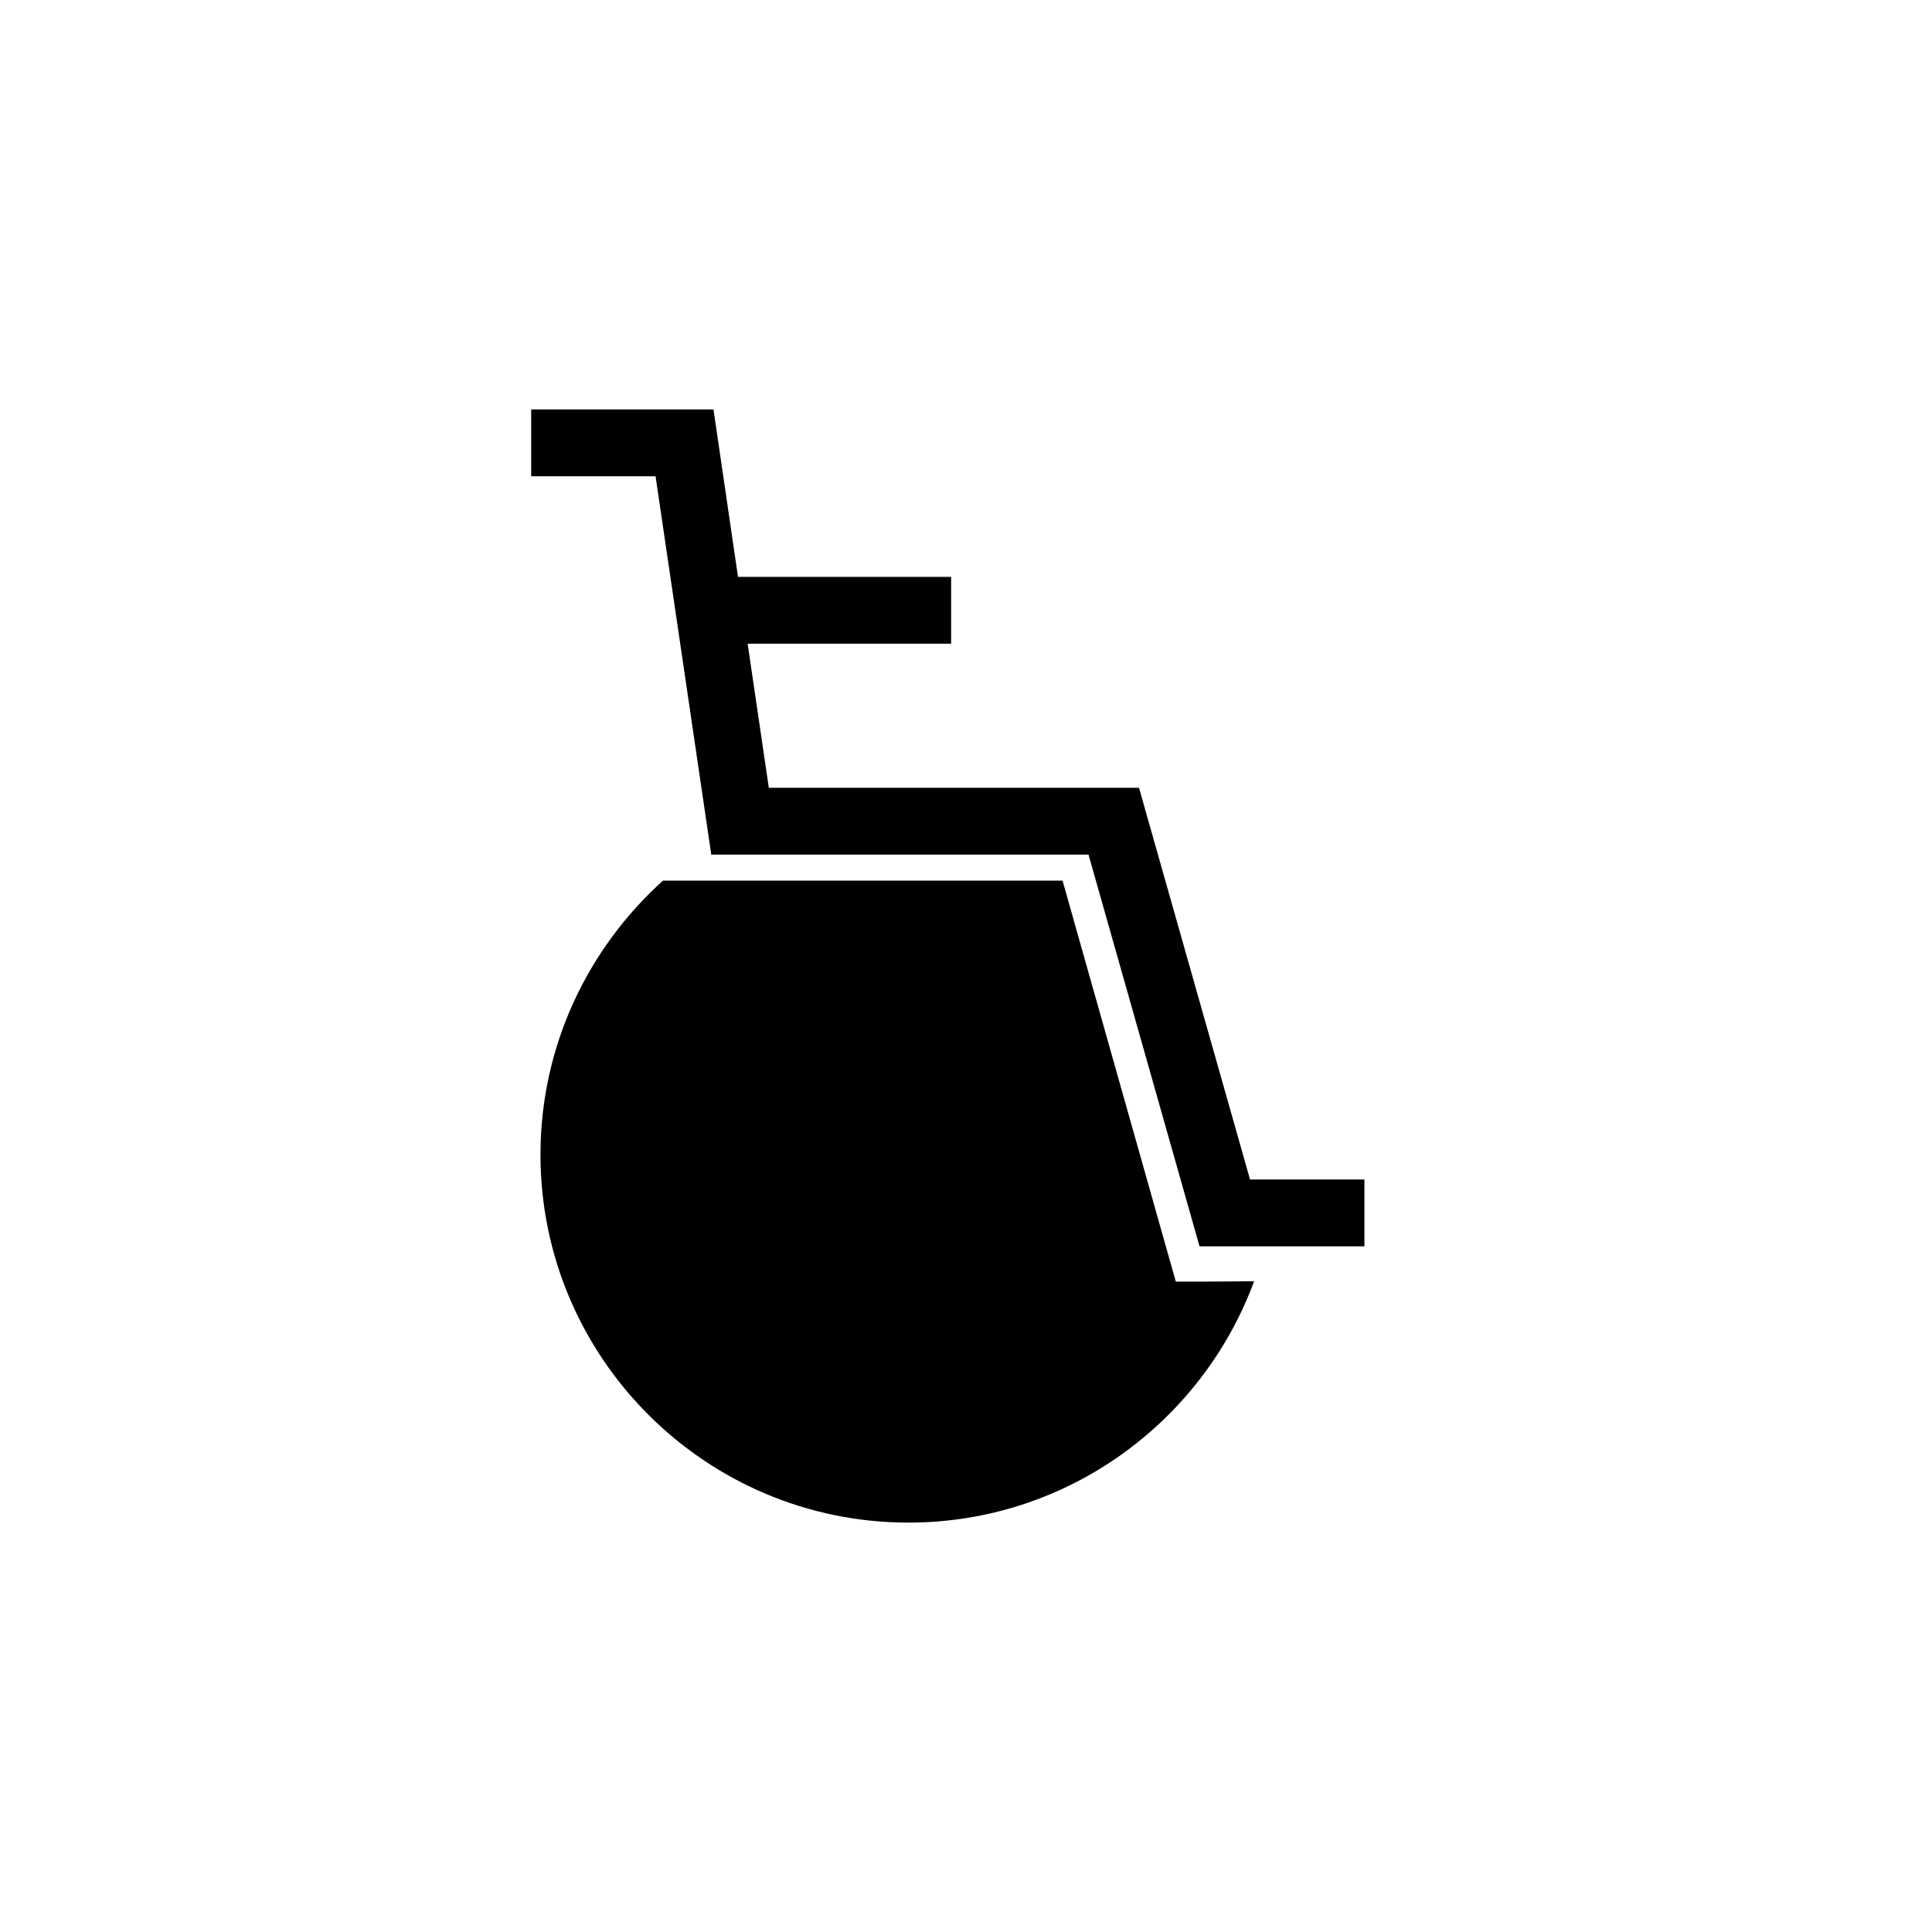
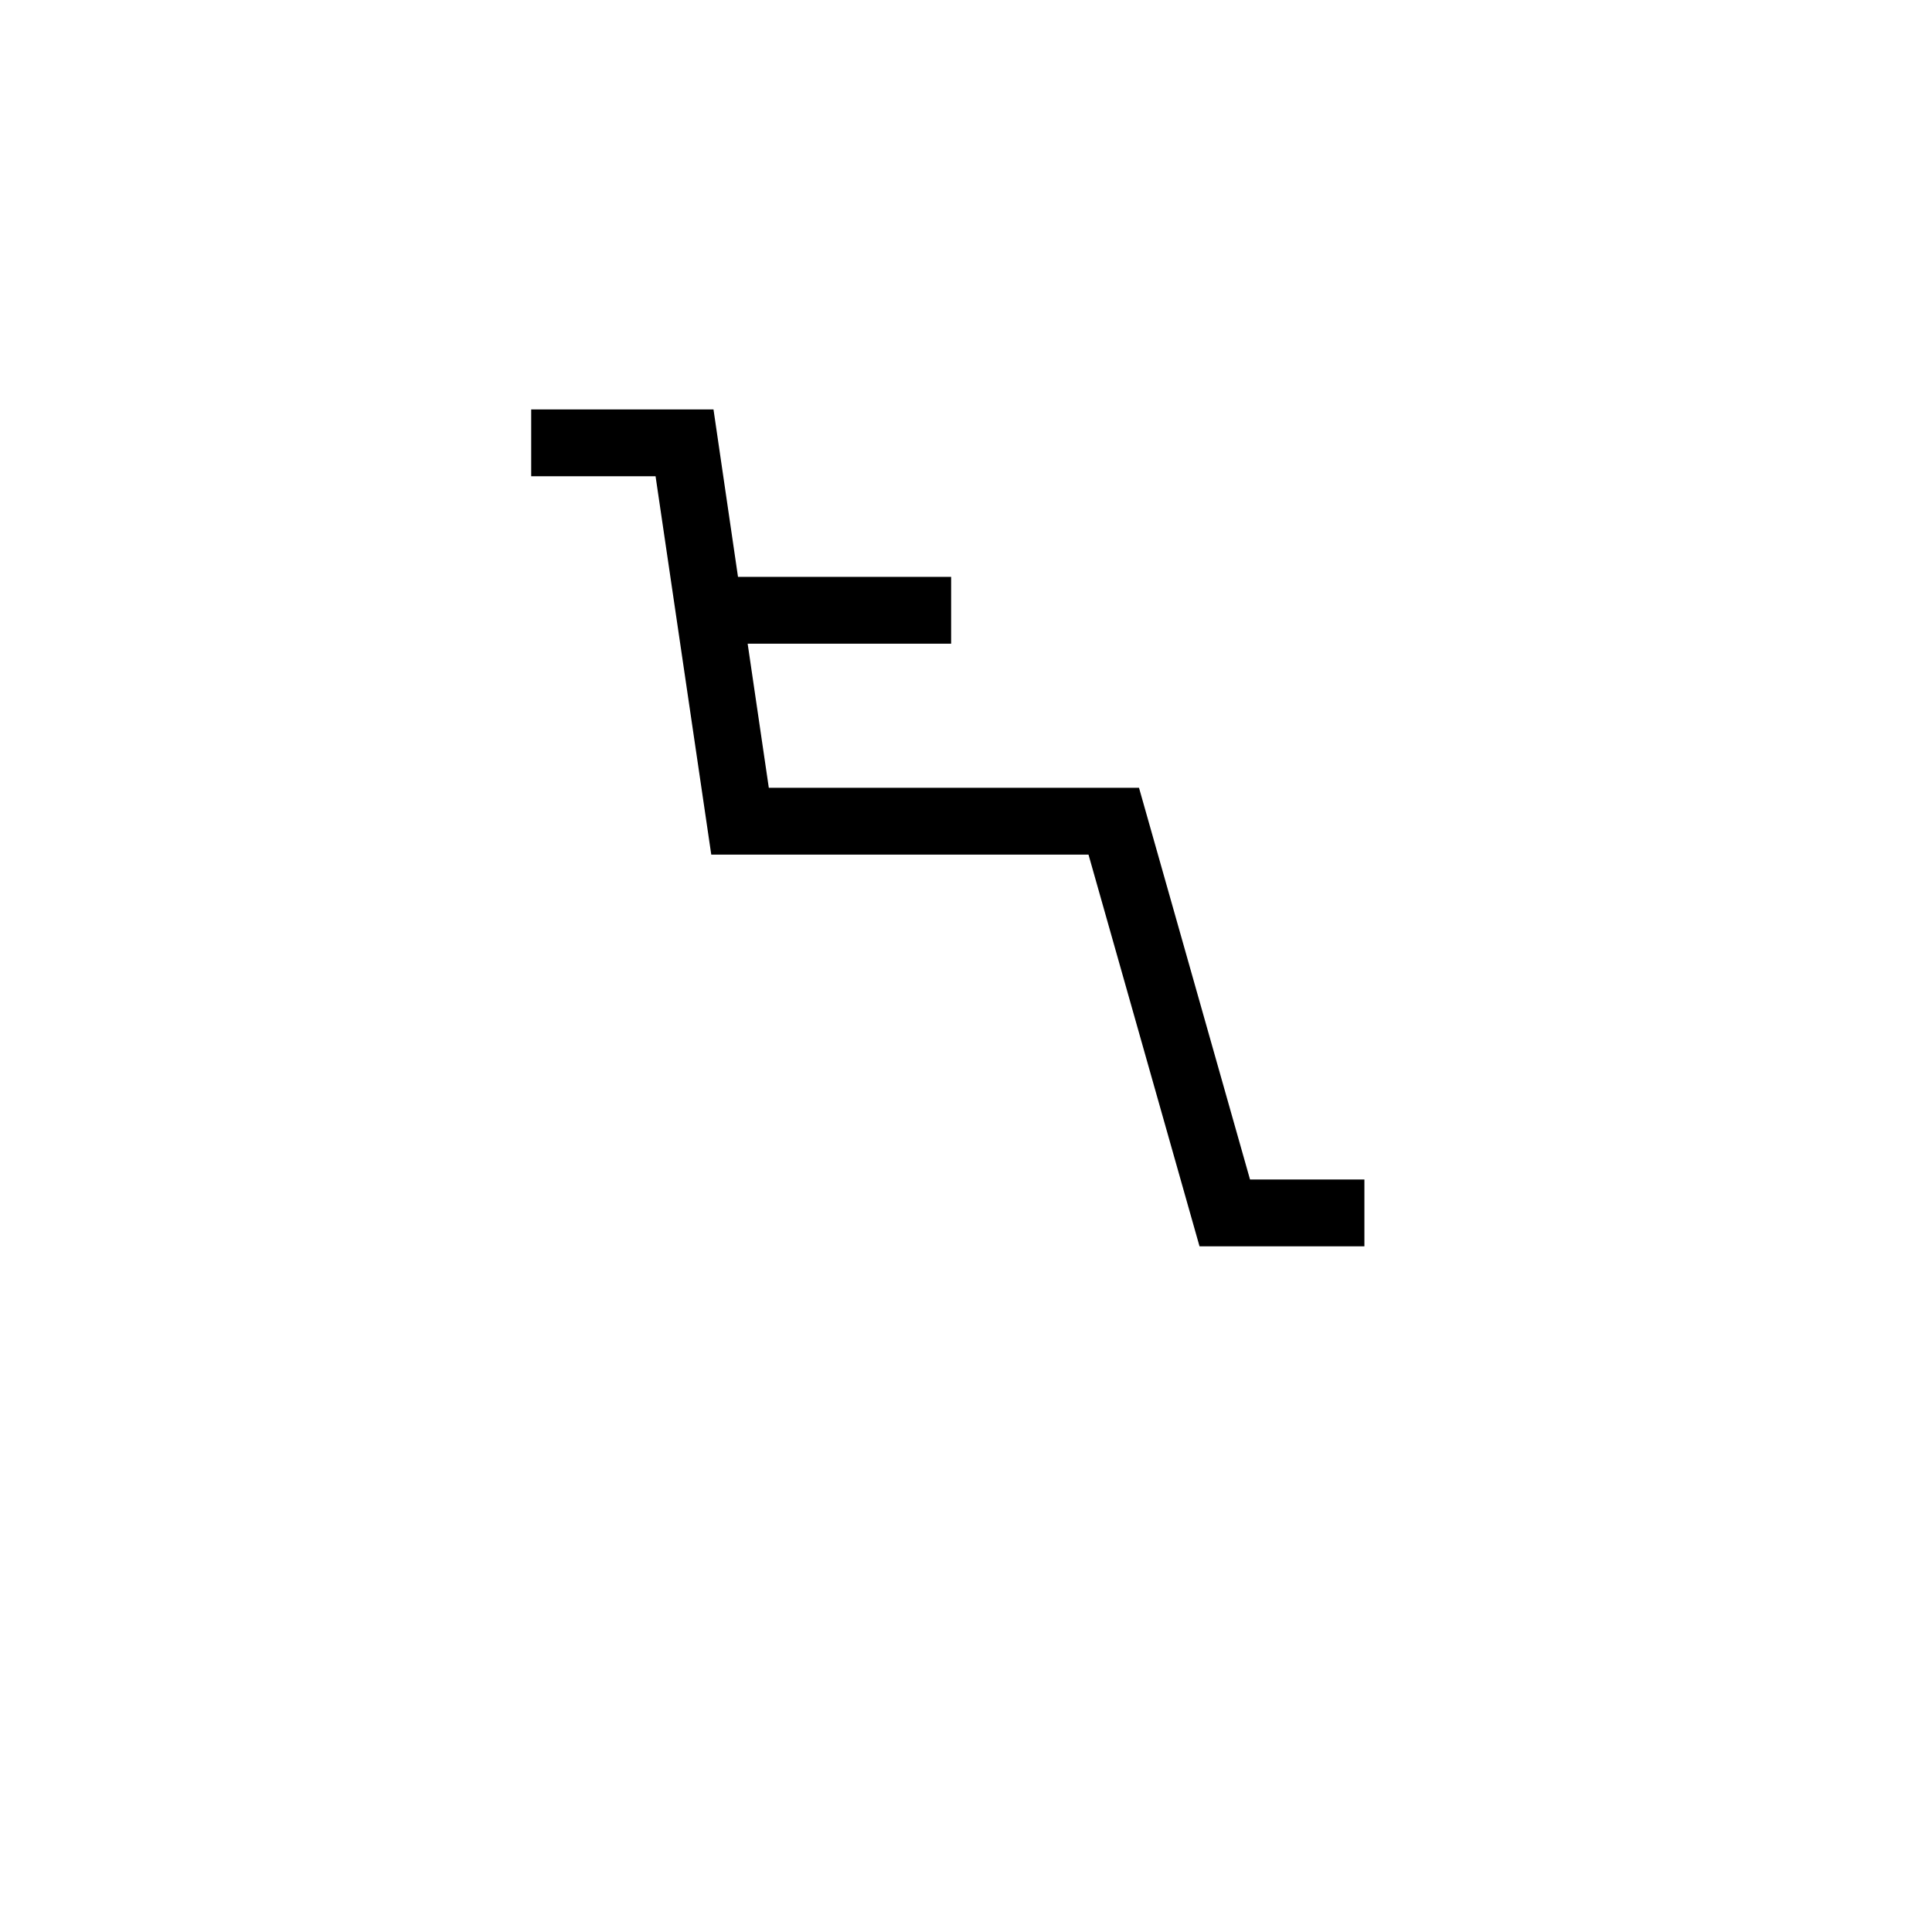
<svg xmlns="http://www.w3.org/2000/svg" fill="#000000" width="800px" height="800px" version="1.1" viewBox="144 144 512 512">
  <g>
-     <path d="m463.57 483.64h-7.969l-30.016-106.27h-105.88c-19.875 17.91-32.473 43.789-32.473 72.621 0 53.824 43.789 97.516 97.516 97.516 42.016 0 77.836-26.668 91.609-63.961z" />
    <path d="m475.27 456.58-29.422-103.81h-98.105l-5.606-38.18h53.922v-17.711h-56.48l-6.496-44.379h-48.312v17.711h32.961l14.762 100.27h99.973l29.422 103.81h43.691v-17.711z" />
  </g>
</svg>